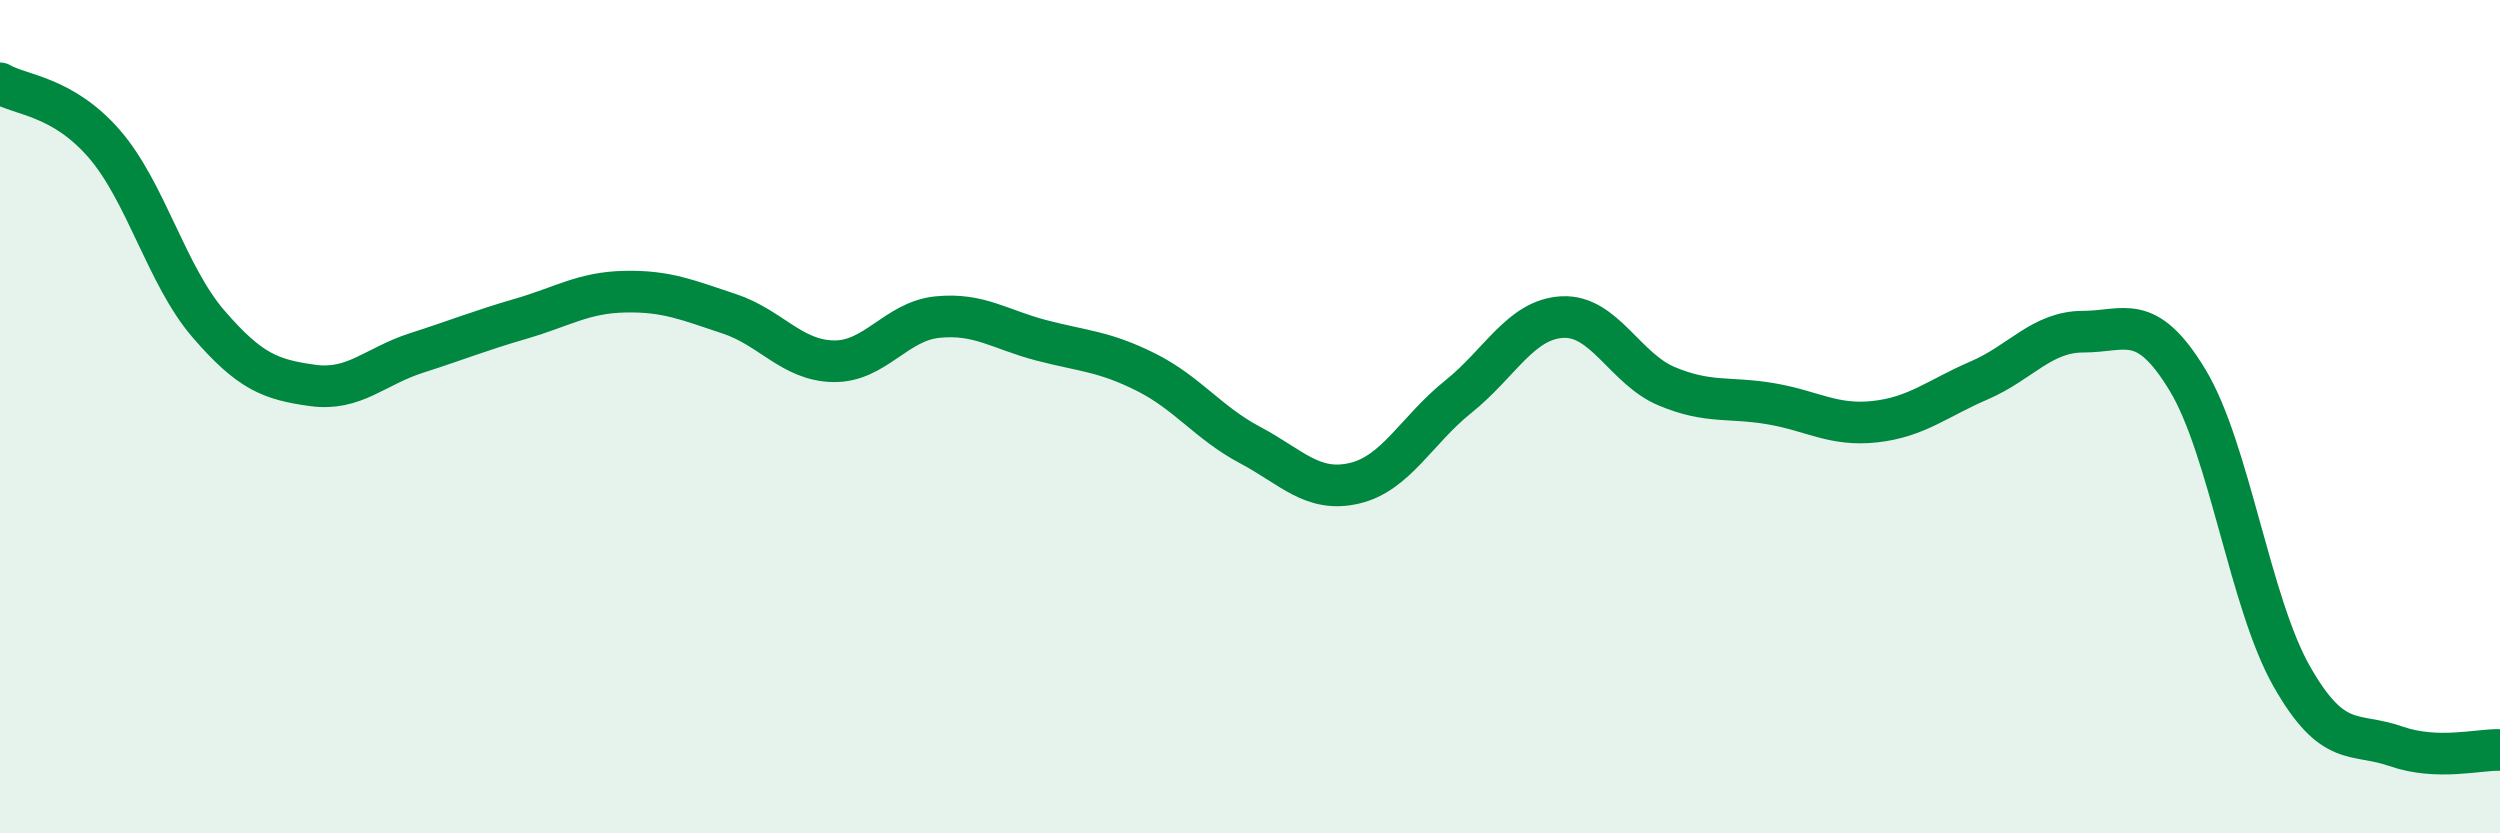
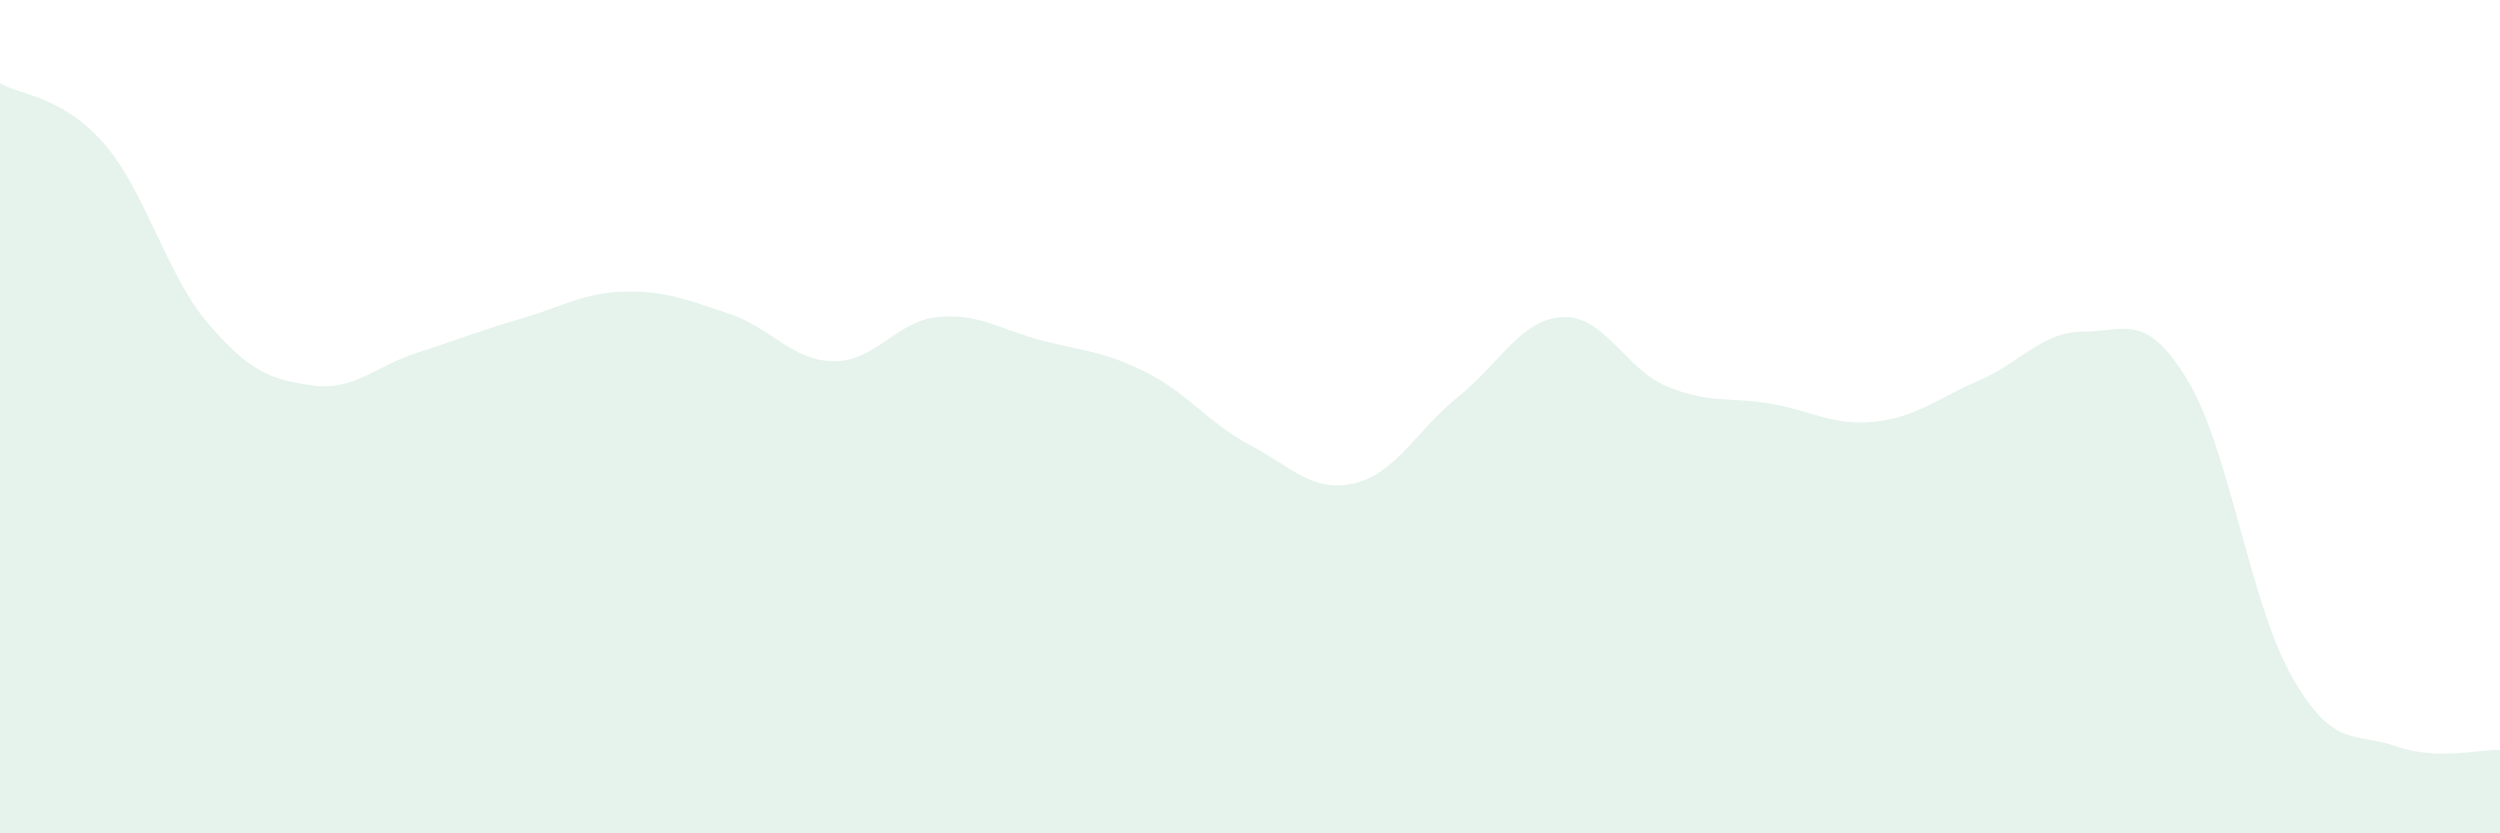
<svg xmlns="http://www.w3.org/2000/svg" width="60" height="20" viewBox="0 0 60 20">
  <path d="M 0,2 C 0.5,2.29 1.5,2.3 2.5,3.45 C 3.5,4.6 4,6.61 5,7.77 C 6,8.93 6.5,9.11 7.5,9.25 C 8.5,9.39 9,8.79 10,8.47 C 11,8.15 11.5,7.94 12.5,7.65 C 13.5,7.36 14,7.02 15,7 C 16,6.98 16.5,7.2 17.5,7.53 C 18.5,7.86 19,8.65 20,8.67 C 21,8.69 21.5,7.71 22.5,7.61 C 23.5,7.51 24,7.91 25,8.17 C 26,8.43 26.5,8.43 27.5,8.93 C 28.5,9.43 29,10.15 30,10.68 C 31,11.21 31.5,11.83 32.5,11.6 C 33.5,11.37 34,10.32 35,9.52 C 36,8.72 36.5,7.66 37.5,7.61 C 38.5,7.56 39,8.85 40,9.27 C 41,9.69 41.5,9.52 42.5,9.69 C 43.5,9.86 44,10.23 45,10.12 C 46,10.01 46.5,9.56 47.5,9.13 C 48.5,8.7 49,7.96 50,7.96 C 51,7.96 51.5,7.47 52.5,9.12 C 53.5,10.77 54,14.47 55,16.23 C 56,17.99 56.5,17.56 57.5,17.91 C 58.5,18.26 59.5,17.98 60,18L60 20L0 20Z" fill="#008740" opacity="0.1" stroke-linecap="round" stroke-linejoin="round" />
-   <path d="M 0,2 C 0.5,2.29 1.5,2.3 2.5,3.45 C 3.5,4.6 4,6.61 5,7.77 C 6,8.93 6.5,9.11 7.5,9.25 C 8.5,9.39 9,8.79 10,8.47 C 11,8.15 11.5,7.94 12.5,7.65 C 13.5,7.36 14,7.02 15,7 C 16,6.98 16.5,7.2 17.5,7.53 C 18.5,7.86 19,8.65 20,8.67 C 21,8.69 21.5,7.71 22.5,7.61 C 23.5,7.51 24,7.91 25,8.17 C 26,8.43 26.5,8.43 27.5,8.93 C 28.5,9.43 29,10.15 30,10.68 C 31,11.21 31.5,11.83 32.5,11.6 C 33.5,11.37 34,10.32 35,9.52 C 36,8.72 36.5,7.66 37.5,7.61 C 38.5,7.56 39,8.85 40,9.27 C 41,9.69 41.5,9.52 42.5,9.69 C 43.5,9.86 44,10.23 45,10.12 C 46,10.01 46.5,9.56 47.5,9.13 C 48.5,8.7 49,7.96 50,7.96 C 51,7.96 51.5,7.47 52.5,9.12 C 53.5,10.77 54,14.47 55,16.23 C 56,17.99 56.5,17.56 57.5,17.91 C 58.5,18.26 59.5,17.98 60,18" stroke="#008740" stroke-width="1" fill="none" stroke-linecap="round" stroke-linejoin="round" />
</svg>